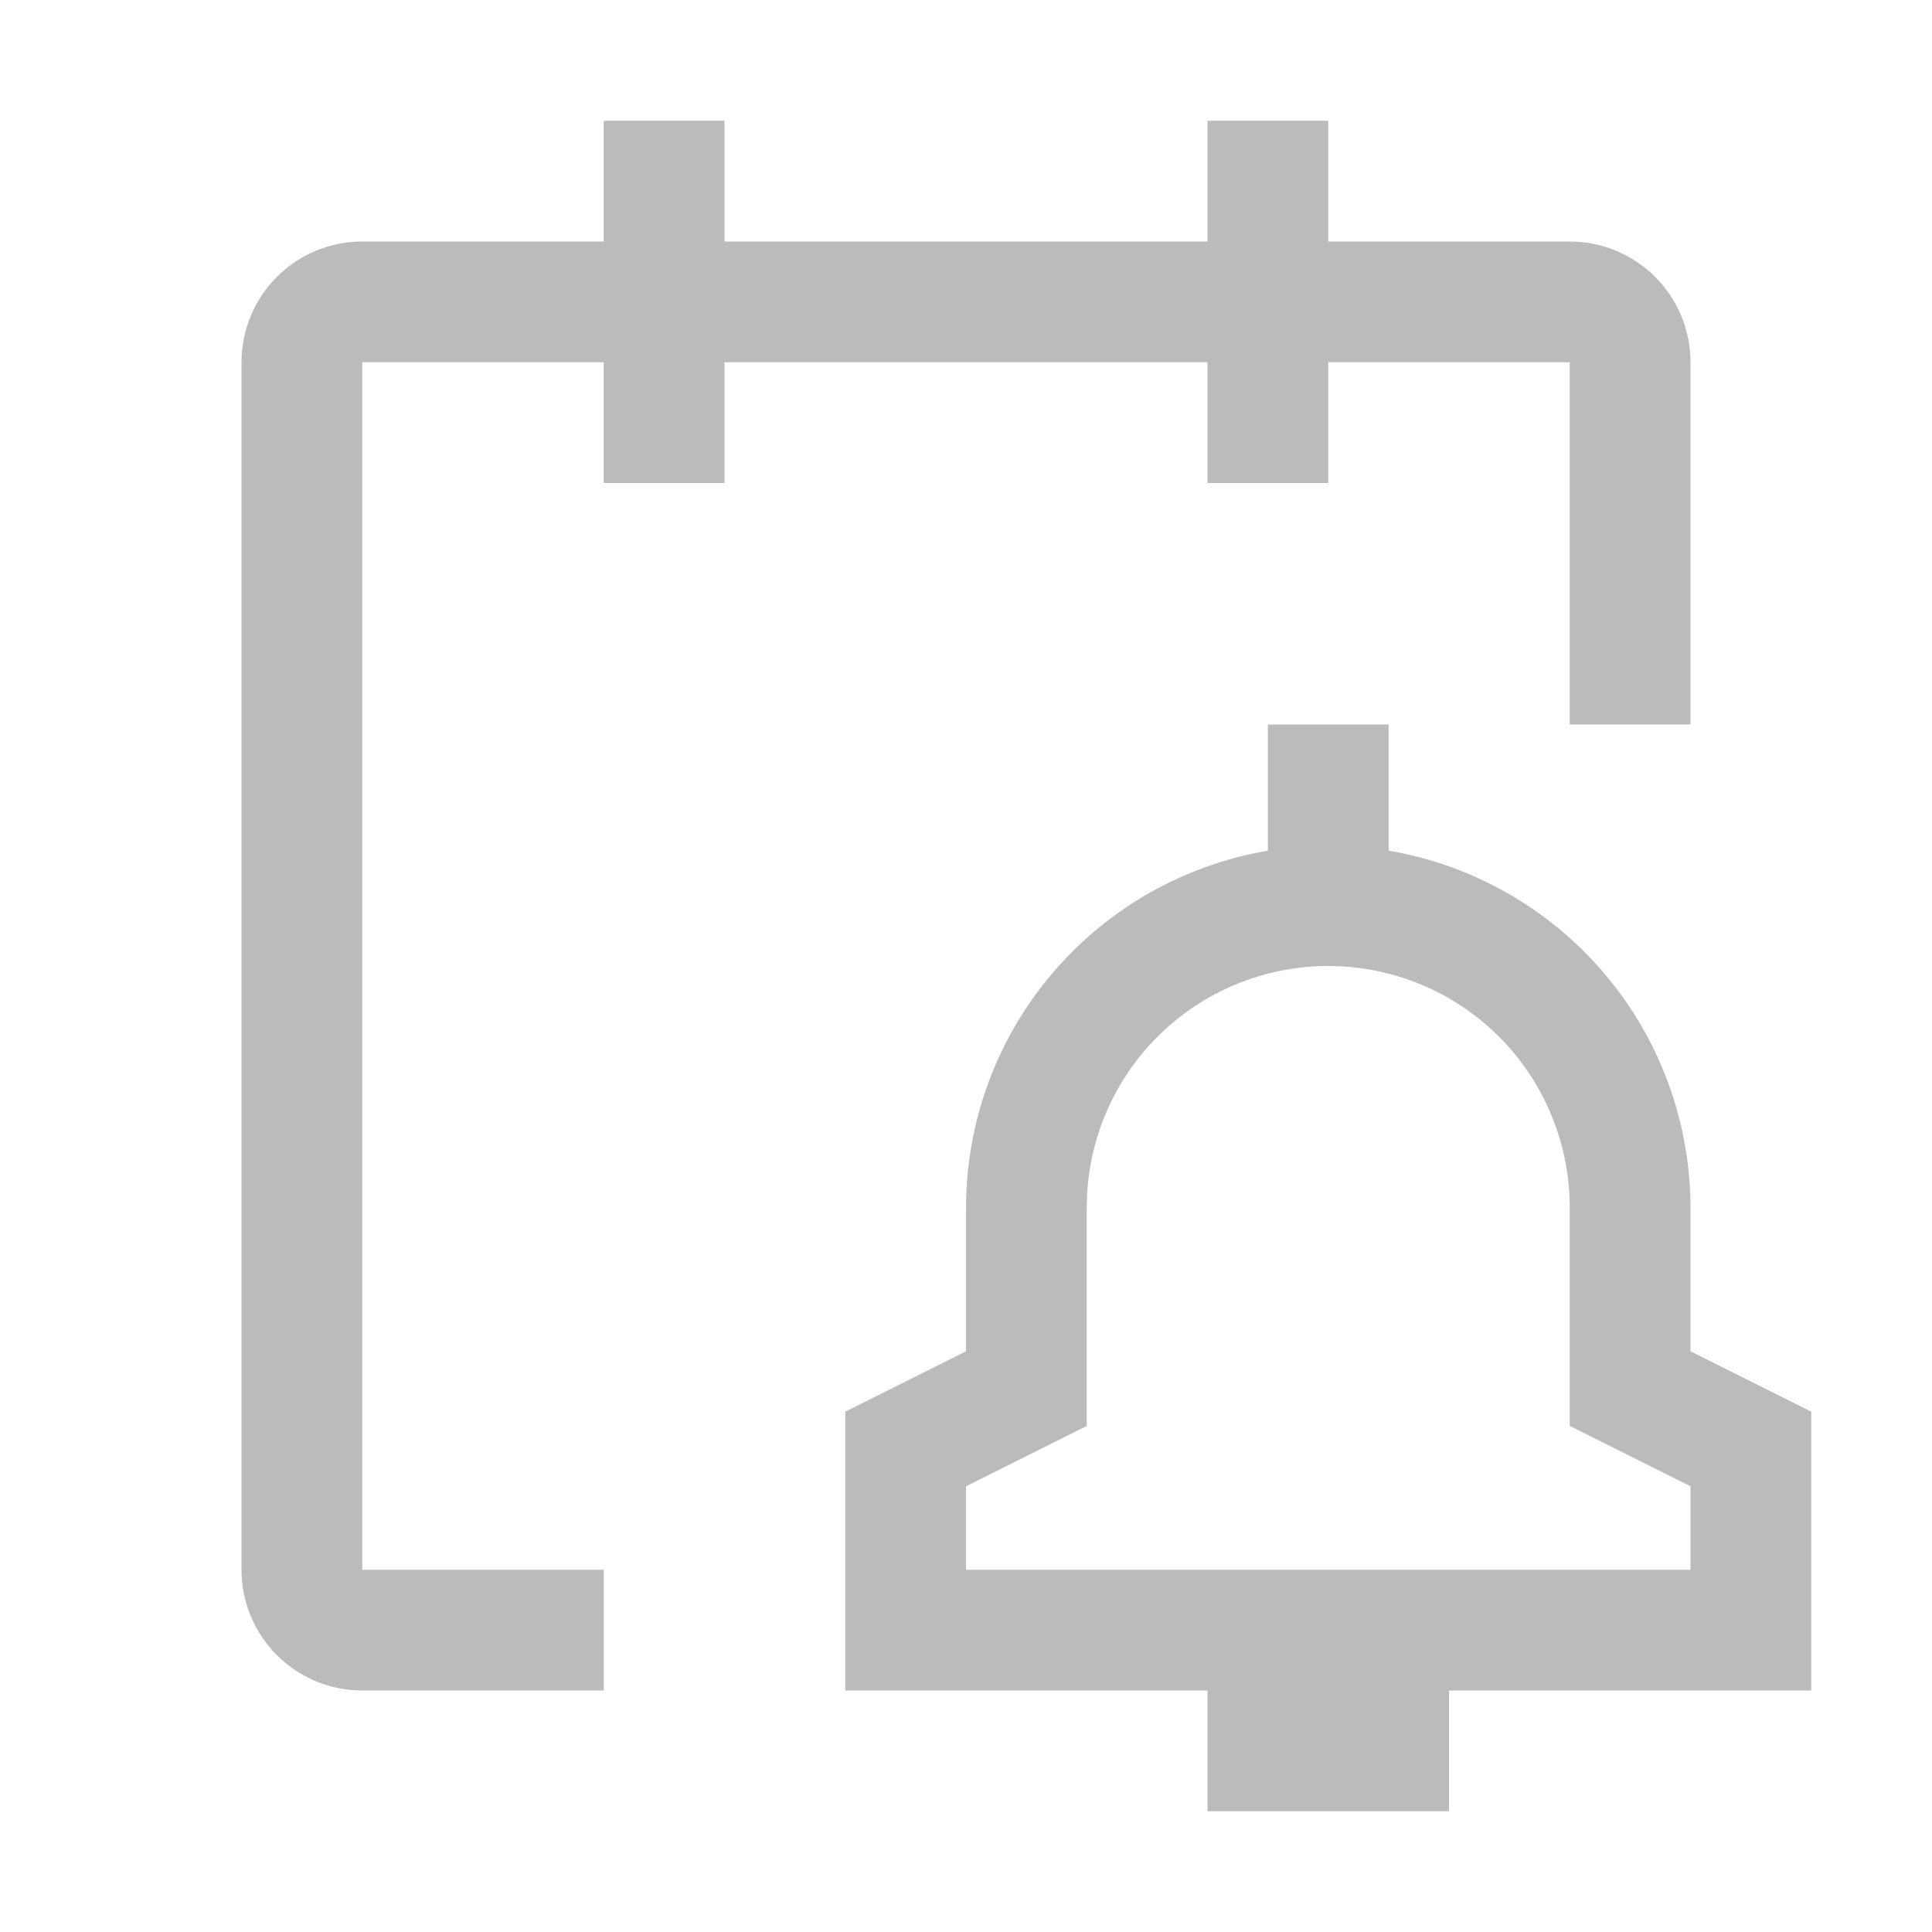
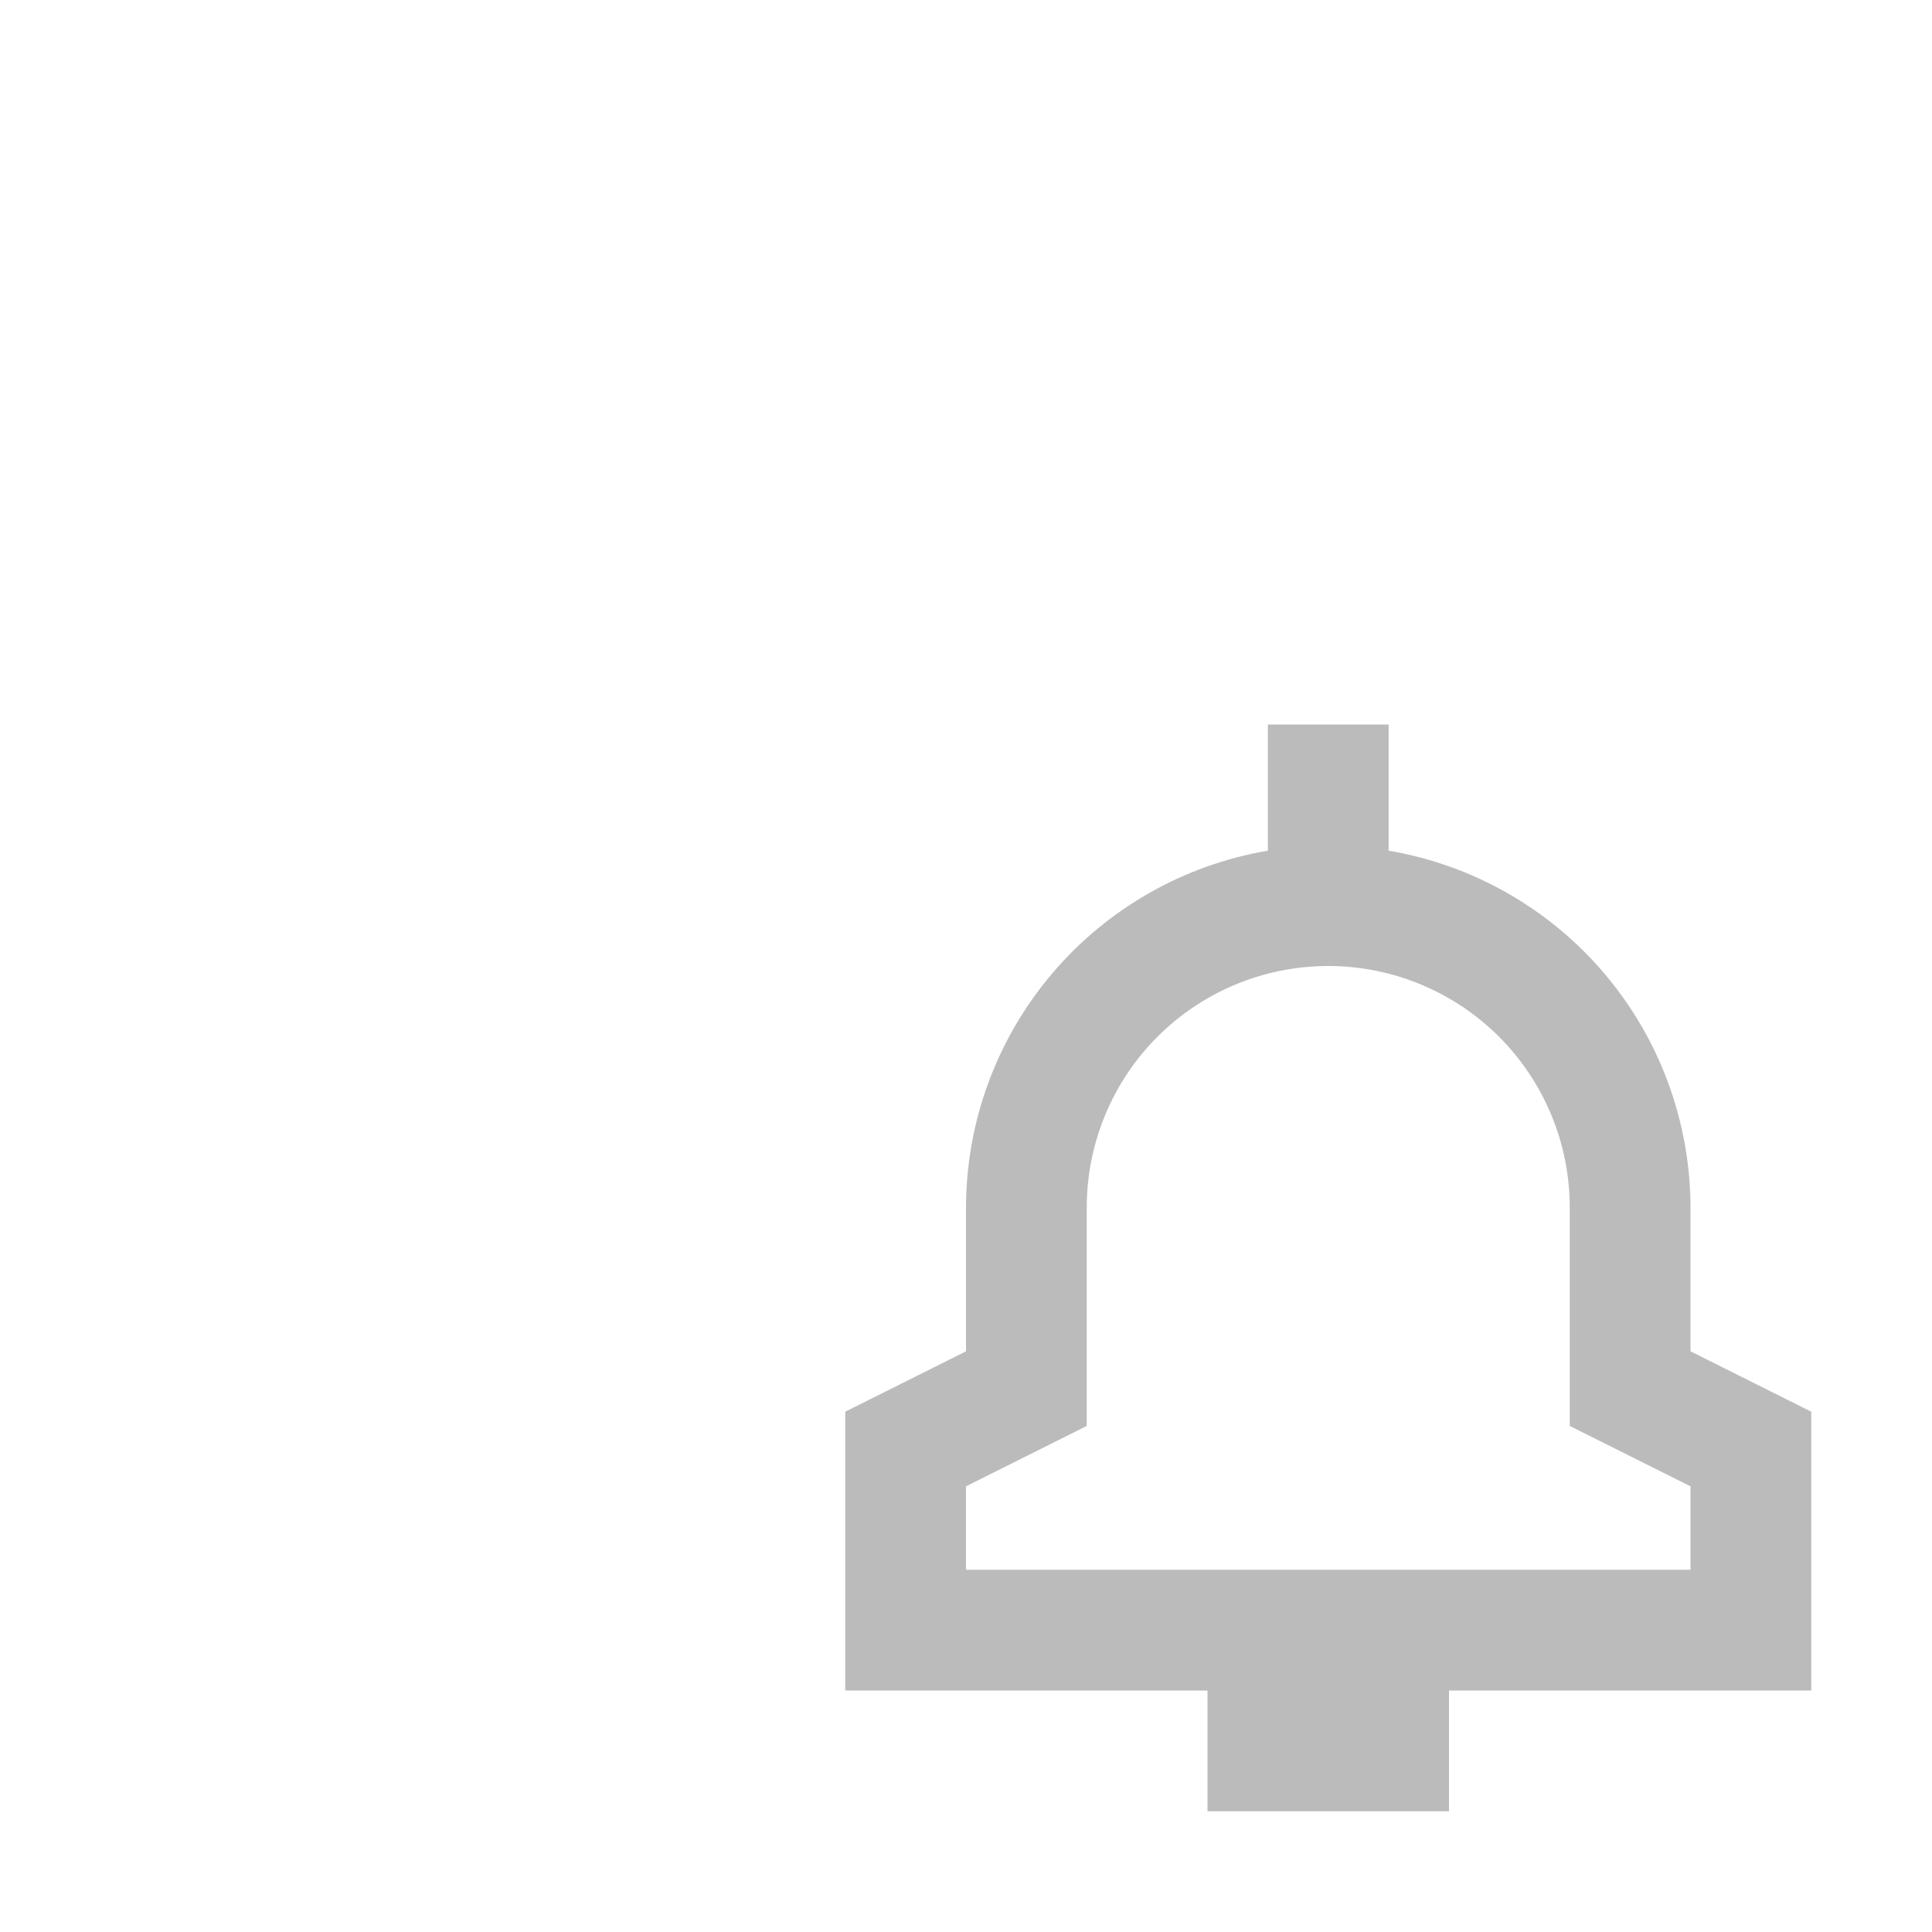
<svg xmlns="http://www.w3.org/2000/svg" width="64" height="64" viewBox="0 0 64 64" fill="none">
  <path d="M60 46.764L56 44.764V40C55.995 37.167 54.989 34.426 53.159 32.264C51.329 30.101 48.793 28.654 46 28.18V24H42V28.18C39.207 28.654 36.671 30.101 34.841 32.264C33.011 34.426 32.005 37.167 32 40V44.764L28 46.764V56H40V60H48V56H60V46.764ZM56 52H32V49.236L36 47.236V40C36 37.878 36.843 35.843 38.343 34.343C39.843 32.843 41.878 32 44 32C46.122 32 48.157 32.843 49.657 34.343C51.157 35.843 52 37.878 52 40V47.236L56 49.236V52Z" fill="#BBBBBB" />
-   <path d="M56 12C56 10.939 55.579 9.922 54.828 9.172C54.078 8.421 53.061 8 52 8H44V4H40V8H24V4H20V8H12C10.939 8 9.922 8.421 9.172 9.172C8.421 9.922 8 10.939 8 12V52C8 53.061 8.421 54.078 9.172 54.828C9.922 55.579 10.939 56 12 56H20V52H12V12H20V16H24V12H40V16H44V12H52V24H56V12Z" fill="#BBBBBB" />
</svg>